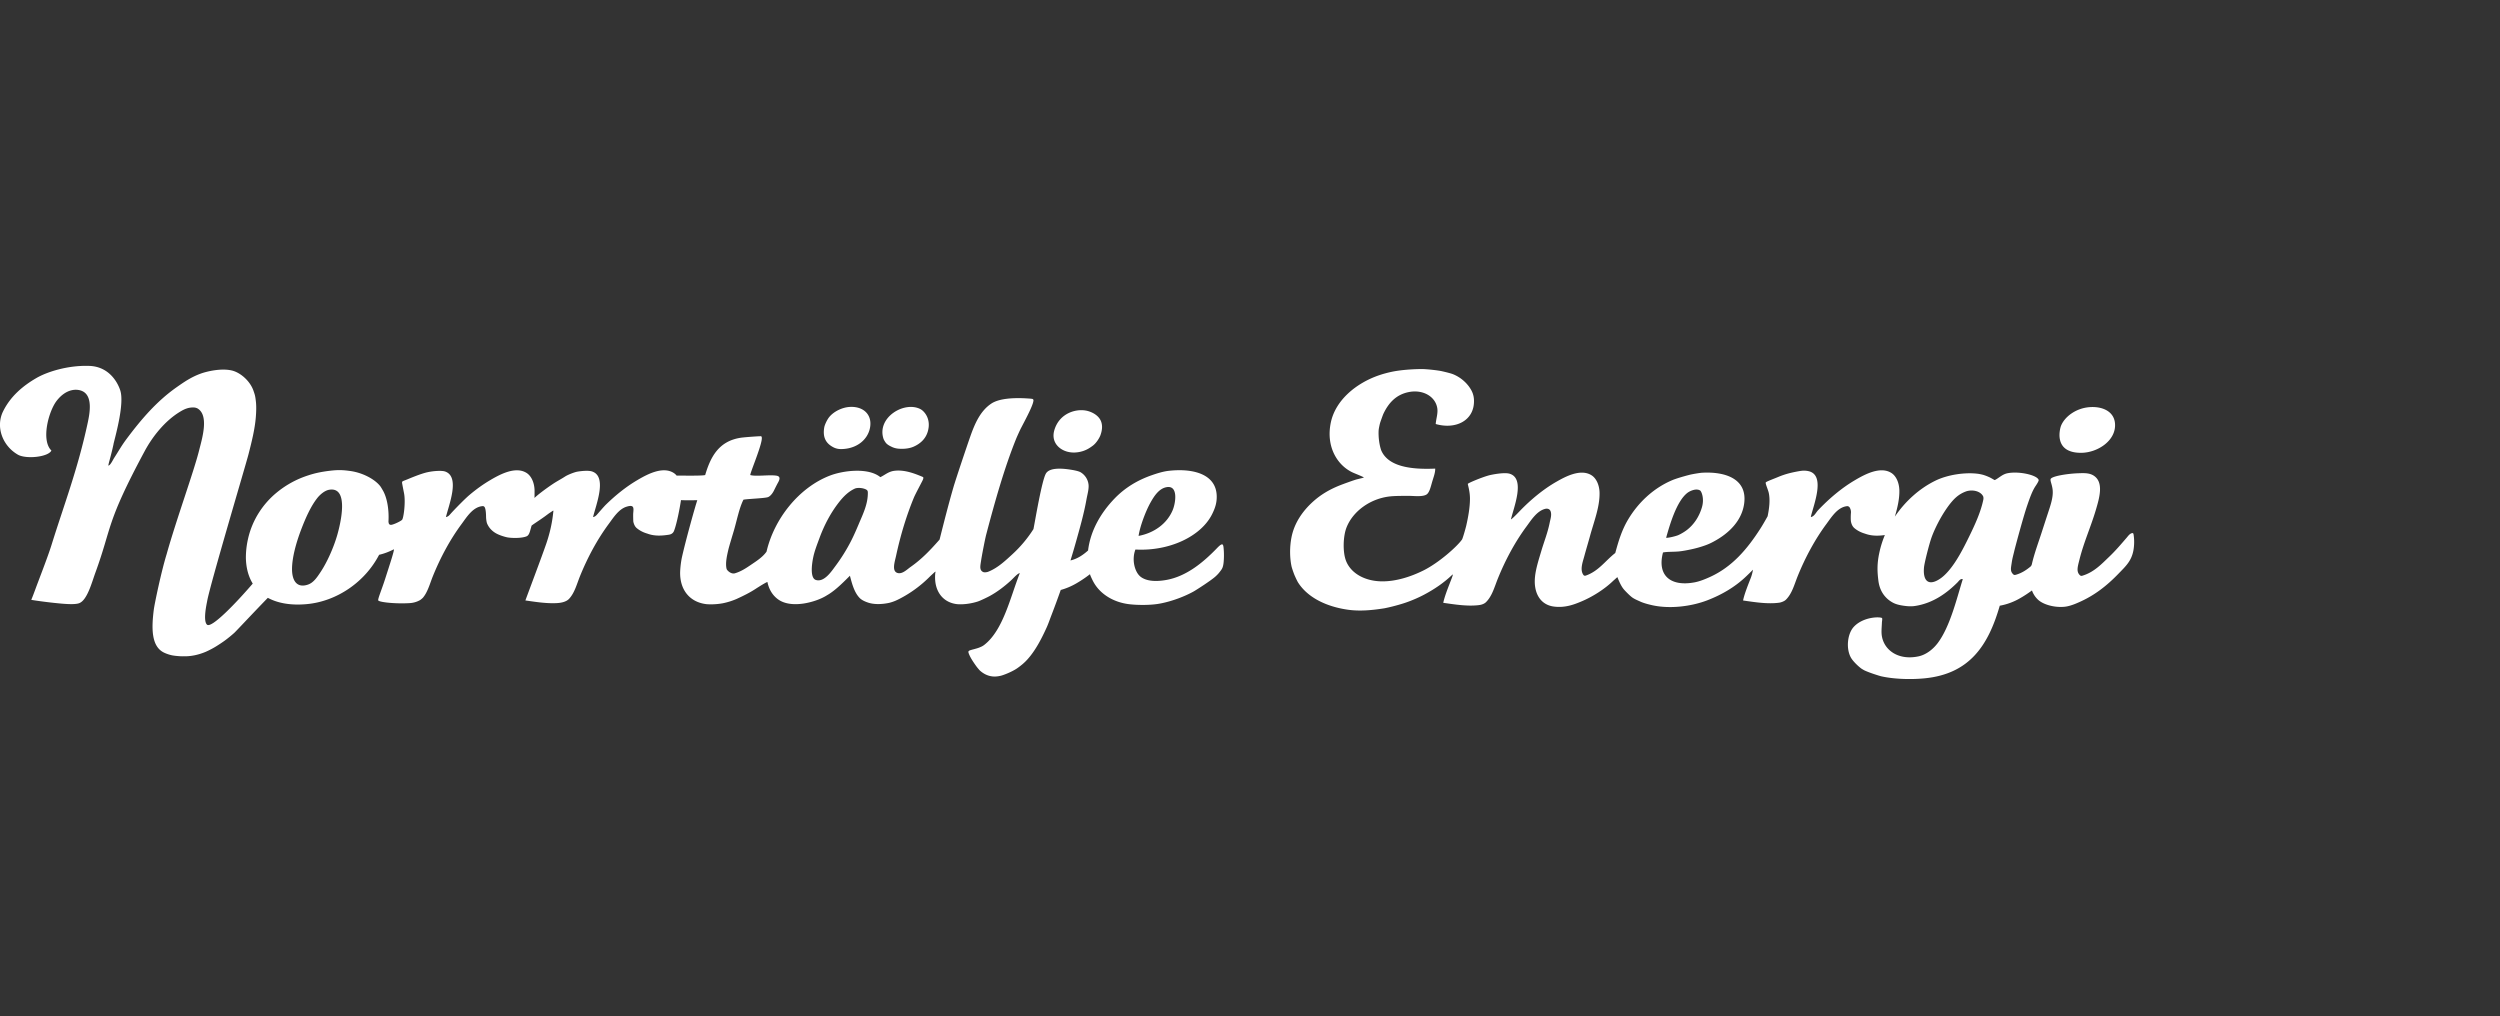
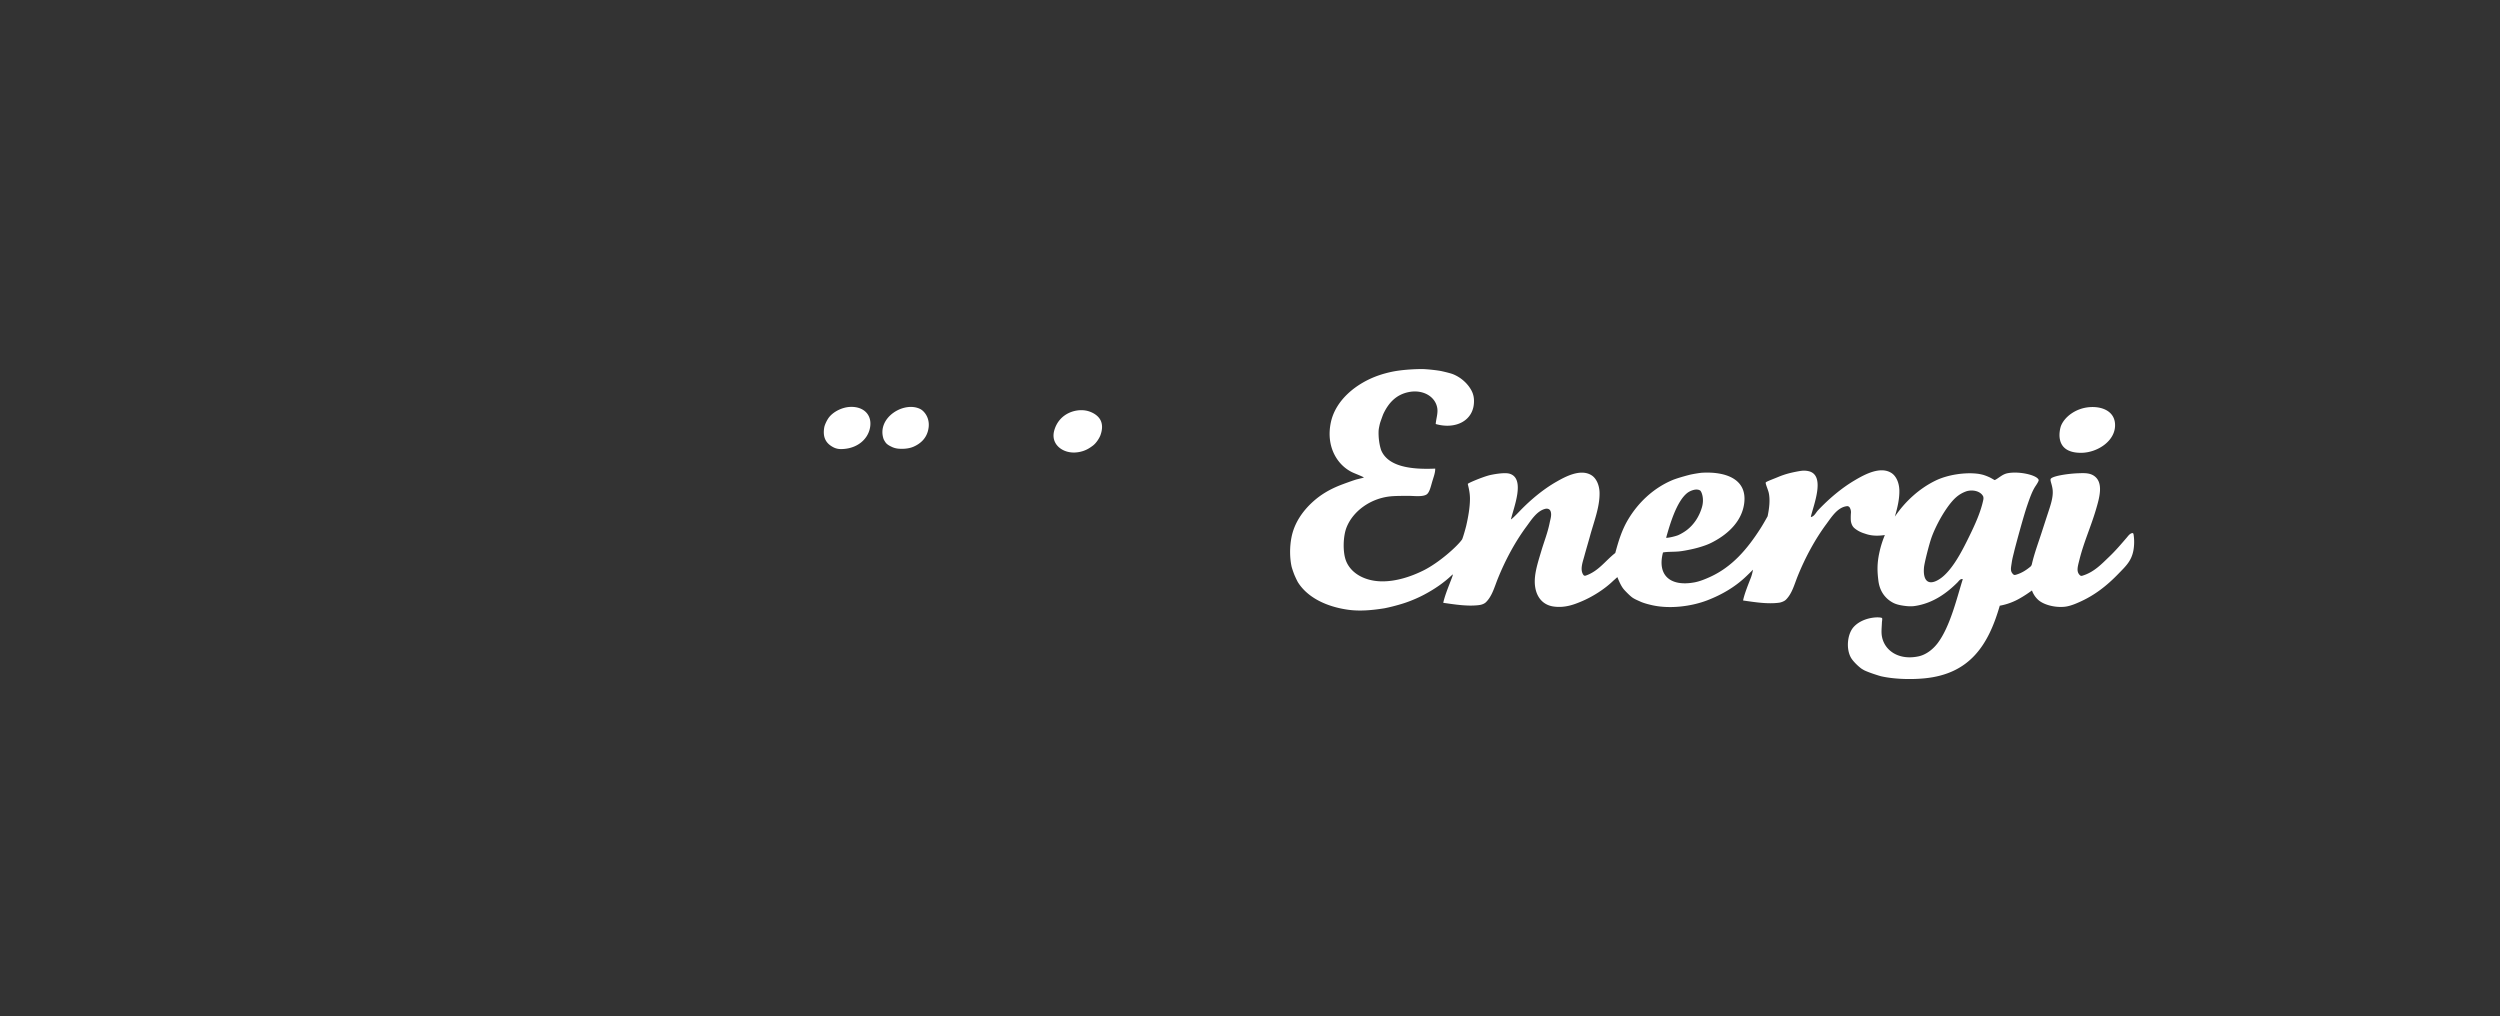
<svg xmlns="http://www.w3.org/2000/svg" width="246" height="100" viewBox="0 0 246 100">
  <rect x="0" y="0" width="246" height="100" fill="#333333" stroke="none" />
  <title>kund-logo-ne.svg</title>
  <g fill="#FFF" fill-rule="evenodd">
    <path d="M82.05 44.035c.045.023.235.107.451.137.233.033.495.01.623-.003 1.312-.132 2.245-.96 2.473-2.015.276-1.279-.566-2.159-1.91-2.116-.804.025-1.673.463-2.115 1.031-.203.263-.42.732-.464.98-.198 1.117.282 1.658.941 1.986M87.146 43.547c.148.201.398.331.665.453.047.022.253.106.496.138.293.04.639.024.788.01.297-.03.558-.09.786-.188.688-.298 1.212-.788 1.418-1.514.353-1.243-.368-2.004-.73-2.19-1.597-.82-4.32.835-3.63 2.93.03.088.15.284.207.36M204.77 44.557c1.644 0 3.523-1.236 3.341-2.941-.125-1.17-1.289-1.658-2.542-1.549-1.338.117-2.431.962-2.775 1.858-.032.084-.872 2.632 1.975 2.632M195.162 49.151c-.246 1.215-.82 2.468-1.406 3.663-.598 1.227-1.238 2.453-2.013 3.354-.307.36-.702.747-1.186.98-.828.4-1.34-.012-1.238-1.29.038-.474.51-2.295.723-2.91.227-.651.53-1.245.66-1.498.518-1.003 1.2-2.011 1.765-2.506.313-.275.657-.48 1.084-.62.674-.17 1.348.052 1.582.498.051.097.044.26.029.33m-29.097-.672c.235-.175.861-.464 1.238-.207.105.072.43.752.167 1.645-.28.947-.8 1.705-1.477 2.231a4.6 4.6 0 0 1-.84.504c-.242.106-1.009.294-1.205.264.35-1.251 1.03-3.63 2.117-4.437m43.886 4.16a.5.5 0 0 0-.038-.145c-.018-.036-.083-.042-.1-.039-.248.04-.42.306-.555.461-.585.677-1.082 1.266-1.704 1.859-.754.722-1.512 1.54-2.66 1.877a.23.23 0 0 1-.203-.028c-.412-.353-.249-.853-.077-1.54.432-1.736 1.109-3.204 1.6-4.85.37-1.244.81-2.738-.156-3.407-.442-.305-.974-.281-1.598-.257-.994.037-2.616.28-2.682.584-.042.196.153.537.204 1.067.07.734-.236 1.572-.464 2.27-.233.708-.458 1.409-.672 2.065-.278.855-.667 1.902-.905 2.932a.5.5 0 0 1-.11.236c-.421.357-.888.665-1.463.83-.154.044-.21.006-.232-.013-.356-.302-.265-.616-.189-1.132.078-.537.18-.84.257-1.188.053-.235.862-3.287 1.28-4.504.235-.678.478-1.395.827-1.91.117-.17.32-.492.293-.581-.144-.482-1.951-.89-3.08-.656-.515.106-.848.484-1.239.67-.082-.023-.295-.175-.572-.301a5 5 0 0 0-.566-.214 5 5 0 0 0-.42-.092c-1.27-.188-3.028.054-4.273.659-1.565.761-2.973 2.023-4 3.544.253-.867.462-1.74.443-2.586-.016-.73-.303-1.398-.773-1.704-1.097-.71-2.659.165-3.459.62q-.061.036-.121.073c-1.377.803-2.639 1.905-3.647 2.97-.209.223-.356.579-.674.662-.015.004-.038-.025-.034-.044.308-1.236 1.39-3.947-.115-4.436a2 2 0 0 0-.841-.06c-.16.02-.71.113-1.228.25a8 8 0 0 0-.98.33c-.468.2-1.204.463-1.271.556s.22.698.294 1.04c.154.733.031 1.584-.114 2.291-.26.468-.493.873-.696 1.19-1.318 2.057-2.8 3.804-5.006 4.799-.468.211-.988.423-1.496.517-2.38.44-3.689-.694-3.097-2.942.41-.08.931-.052 1.514-.097.395-.032.95-.148 1.015-.161.638-.124 1.1-.258 1.548-.413a5.6 5.6 0 0 0 .929-.413c1.45-.78 2.792-2.039 2.992-3.819.27-2.395-1.948-3.069-4.158-2.942-.197.012-.93.126-1.28.218-.541.141-1.252.347-1.631.506-1.904.799-3.41 2.261-4.387 3.921-.605 1.03-.92 2.08-1.238 3.252-.953.736-1.62 1.762-2.863 2.21-.059.022-.186.076-.283-.066-.35-.512-.052-1.264.1-1.835.175-.646.385-1.343.569-2.012.38-1.385.96-2.844.93-4.232-.017-.728-.304-1.397-.775-1.703-1.097-.71-2.658.165-3.458.62-1.323.752-2.543 1.788-3.542 2.811-.076.078-.791.84-.948.904.289-1.21 1.425-3.994-.102-4.49-.571-.185-1.926.116-2.064.155-.806.226-2.058.764-2.073.838-.012.075.21.694.21 1.454 0 .91-.2 1.92-.356 2.611-.094.412-.362 1.314-.425 1.407-.47.679-2.262 2.279-3.775 3.035-1.28.64-2.748 1.102-4.127 1.084-1.645-.02-3.025-.776-3.51-2.012-.344-.876-.29-2.447.052-3.303.634-1.596 2.342-2.836 4.281-3.045.495-.053 1.245-.052 1.858-.052.49 0 1.383.122 1.756-.154.265-.197.392-.76.515-1.187.143-.49.324-.935.31-1.342-2.279.102-4.62-.154-5.315-1.806-.176-.511-.29-1.27-.25-1.969.01-.138.101-.607.167-.796.11-.319.256-.722.29-.796.514-1.098 1.267-1.923 2.527-2.167 1.396-.27 2.616.453 2.788 1.6.077.51-.114 1.011-.156 1.547 1.95.564 3.78-.321 3.768-2.27-.004-.658-.244-1.072-.516-1.445a3.7 3.7 0 0 0-1.547-1.187c-.237-.092-.707-.208-1.13-.302-.393-.085-1.506-.208-1.96-.205-.706.005-1.549.054-2.293.158-.955.132-1.748.403-1.894.452-2.23.762-4.28 2.43-4.748 4.645-.51 2.421.677 4.28 2.219 4.954.26.113.993.4 1.033.465-.031.018-.345.094-.687.178-.257.063-1.347.46-1.687.595-1.045.418-1.9.938-2.632 1.6-1.002.905-1.836 2.076-2.117 3.509-.195 1-.167 2.04 0 2.84.036.169.148.492.247.76.08.213.314.706.396.839.964 1.517 2.828 2.385 4.88 2.682 1.145.167 2.362.063 3.575-.13.265-.043 1.22-.256 2.077-.543.806-.271 1.514-.611 1.881-.807 1.038-.55 1.978-1.197 2.786-1.976.2-.13-.687 1.694-.908 2.781 1.075.154 2.32.357 3.437.234.165-.02.527-.06.776-.308.6-.599.827-1.49 1.154-2.3.759-1.881 1.723-3.657 2.838-5.16.464-.627 1.016-1.52 1.844-1.716.059-.014.405-.078.52.262.118.347-.024.746-.094 1.092-.199 1.003-.548 1.852-.825 2.787-.24.81-.528 1.684-.62 2.529-.172 1.605.52 2.752 1.807 2.941 1.126.165 2.053-.204 2.683-.465 1.18-.486 2.347-1.247 3.149-2.012.104-.1.201-.177.295-.266.054-.05.169-.147.169-.147.177.442.352.835.584 1.141.111.15.625.677.868.852.251.182.576.307.78.403.37.171.81.276 1.07.339 1.807.44 4.004.146 5.574-.464 1.42-.551 2.667-1.296 3.664-2.22q.407-.378.806-.783s-.072.428-.209.787c-.231.598-.63 1.564-.768 2.244 1.116.16 2.417.374 3.566.216.12-.016.47-.116.646-.29.605-.596.829-1.49 1.154-2.3.76-1.88 1.725-3.657 2.839-5.16.5-.675 1.102-1.659 2.037-1.748a.29.29 0 0 1 .256.147.9.9 0 0 1 .112.556c-.013.149-.032.647.013.855.053.233.147.453.342.615.266.221.565.377.878.484l.315.103c.6.186 1.219.167 1.793.084a9.7 9.7 0 0 0-.536 1.702c-.264 1.197-.195 1.99-.106 2.747.093.799.407 1.373.866 1.802.125.117.406.346.756.49.326.136.722.191.841.21.384.056.758.087 1.15.027 1.813-.275 3.173-1.314 4.18-2.322.117-.117.293-.4.517-.31-.576 1.81-1.226 4.64-2.476 6.296-.453.596-1.122 1.128-1.86 1.29-1.899.416-3.328-.508-3.612-1.91-.09-.445-.029-.9-.01-1.395.004-.167.065-.397.008-.458-.057-.06-.385-.077-.575-.066-.9.049-1.721.4-2.209.94-.647.712-.76 2.193-.259 3.043.208.351.684.811 1.007 1.048.047.034.25.156.325.191.531.25 1.51.544 1.611.568 1.23.28 2.874.342 4.282.206 4.48-.433 6.293-3.293 7.407-7.146a6.1 6.1 0 0 0 1.995-.735c.405-.23.8-.492 1.173-.767a2.3 2.3 0 0 0 .592.907c.371.351 1.063.619 1.816.695.156.015.608.054 1.047-.034.51-.102 1.013-.338 1.162-.402 1.575-.688 2.787-1.669 3.87-2.787.732-.756 1.294-1.251 1.497-2.323a4.8 4.8 0 0 0 .022-1.517M104.745 44.35c.593.248 1.25.222 1.848.025.357-.119.642-.296.933-.514.405-.304.683-.834.754-1.027.227-.621.2-1.116.007-1.495-.229-.444-.72-.745-1.217-.888-1.075-.308-2.815.152-3.322 1.874-.296 1.006.264 1.719.997 2.025" />
-     <path d="M84.51 51.545c-.236.56-.485 1.14-.774 1.703a17.3 17.3 0 0 1-1.549 2.477c-.367.495-1.096 1.604-1.909 1.342-.555-.179-.419-1.44-.258-2.22.13-.632.384-1.268.619-1.908.477-1.295 1.12-2.5 1.91-3.51.468-.597.94-1.056 1.548-1.341.299-.14.885-.073 1.173.107a.3.3 0 0 1 .098.109.5.5 0 0 1 .027.166c.019 1.116-.489 2.136-.886 3.075M33.176 52.68c-.358 1.226-.979 2.612-1.6 3.56-.39.594-.736 1.107-1.29 1.29-1.064.353-1.54-.378-1.55-1.496-.007-1.166.416-2.649.878-3.87.483-1.276.99-2.368 1.6-3.148.256-.327.723-.751 1.188-.826 1.986-.319 1.109 3.34.774 4.49m80.046-3.252c.348-.613.829-1.378 1.6-1.496 1.134-.174.862 1.572.567 2.27-.551 1.314-1.81 2.243-3.353 2.53.132-.922.702-2.453 1.186-3.304m6.45 4.593c-1.246 1.273-2.884 2.683-4.902 3.045-.909.163-1.9.17-2.529-.31-.581-.444-.906-1.675-.515-2.683 3.357.185 6.447-1.3 7.534-3.457.323-.642.48-1.159.465-1.807-.054-2.202-2.4-2.748-4.747-2.477-.53.062-1.097.239-1.6.413-1.501.517-2.722 1.287-3.717 2.322-1.294 1.347-2.357 3.098-2.595 5.101-.487.432-1.028.814-1.73.98a72 72 0 0 0 .588-2.004c.324-1.16.742-2.62.98-3.974.097-.538.258-1.056.207-1.496a1.62 1.62 0 0 0-.792-1.21c-.236-.13-.75-.214-.975-.25-.971-.153-2.12-.195-2.44.408-.394.743-.99 4.292-1.21 5.438a12.3 12.3 0 0 1-2.062 2.466c-.67.614-1.411 1.327-2.33 1.707-.028.011-.106.048-.193.063-.044.007-.22.044-.353-.004a.5.5 0 0 1-.19-.14.5.5 0 0 1-.06-.102c-.086-.226-.025-.486.026-.842.08-.537.386-2.135.517-2.631.831-3.156 1.776-6.53 2.944-9.415.08-.197.38-.857.467-1.023.394-.76.99-1.864 1.175-2.465.034-.11.054-.205.057-.276.005-.091-.068-.141-.128-.15-.06-.007-.153-.022-.334-.033-.501-.033-2.642-.189-3.672.49-1.068.703-1.62 1.926-2.08 3.24-.302.855-1.429 4.197-1.67 5.033-.483 1.673-.92 3.391-1.353 5.115-.846.964-1.723 1.903-2.838 2.683-.349.244-.791.703-1.238.62-.672-.128-.34-1.086-.206-1.704.455-2.115 1.049-4.021 1.754-5.728.141-.343.747-1.463.857-1.697.078-.162.11-.298.018-.336-.74-.312-1.804-.745-2.836-.599-.558.08-.918.424-1.341.62-1.18-.968-3.644-.658-4.955-.156-3.077 1.182-5.505 4.283-6.243 7.484-.39.559-1.018.946-1.6 1.342-.424.288-.92.617-1.511.79-.374.109-.78-.276-.82-.438-.142-.567.052-1.352.164-1.85.075-.34.474-1.639.567-1.96.3-1.042.52-2.188.928-2.994.43-.087 2.124-.134 2.427-.258.238-.096.453-.394.58-.651.052-.108.286-.582.39-.764.177-.31.277-.627-.157-.692-.713-.108-2.008.103-2.569-.06.001-.252.945-2.456 1.113-3.399.019-.113.028-.21.022-.282-.007-.09-.038-.14-.098-.14s-.202.005-.385.016c-.507.03-1.332.093-1.631.141-2.102.34-2.92 1.836-3.458 3.664-.368.1-2.571.039-2.8.06a1.3 1.3 0 0 0-.286-.26c-1.097-.71-2.657.165-3.457.619q-.062.037-.122.074c-1.14.666-2.2 1.536-3.104 2.42-.188.183-.763.85-.886.99-.102.113-.22.206-.377.232.288-1.21 1.423-3.994-.104-4.49-.337-.11-.947-.058-1.418.016-.33.053-1 .33-1.226.48-.352.232-.794.46-1.206.734-.803.538-1.563 1.124-1.808 1.38.004-.099.009-.653.006-.752-.016-.728-.302-1.397-.773-1.703-1.097-.71-2.658.165-3.458.619l-.122.074c-.71.415-1.39.91-2.02 1.438-.45.375-1.264 1.212-1.68 1.652-.131.14-.293.324-.318.35a.62.62 0 0 1-.35.202c.29-1.21 1.425-3.994-.102-4.49-.287-.092-1.036-.072-1.724.079-.689.152-1.798.63-1.938.687-.131.053-.238.095-.34.134-.116.045-.197.079-.208.143-.012.064 0 .122.024.25.053.281.13.676.16.823.182.861-.033 2.49-.191 2.647-.16.157-.939.523-1.121.49-.109-.019-.149-.065-.173-.115a.8.8 0 0 1-.042-.208c.069-1.198-.144-2.377-.56-3.078-.077-.13-.18-.316-.258-.413-.387-.483-1.038-.901-1.758-1.176-.419-.16-.86-.271-1.287-.32-.219-.025-.67-.102-1.357-.061-.197.012-.99.083-1.756.251-.66.144-1.294.377-1.58.492a9.4 9.4 0 0 0-2.48 1.485c-1.208 1-2.347 2.548-2.787 4.542a8.3 8.3 0 0 0-.207 1.857c.02 1.003.257 1.845.675 2.526-1.575 1.835-4.061 4.448-4.501 4.04-.418-.386-.017-2.123.014-2.303.264-1.549 3.809-13.441 4.067-14.452.308-1.203.627-2.462.723-3.664.043-.548.063-1.092 0-1.6-.009-.066-.032-.299-.081-.518-.04-.176-.105-.343-.126-.411-.312-.986-1.282-1.86-2.167-2.064-1-.23-2.358.061-3.046.31-.94.34-1.655.836-2.374 1.341-1.985 1.396-3.502 3.19-4.901 5.057-.534.713-.78 1.185-1.252 1.909-.084.129-.374.746-.56.743-.018-.124.27-.98.51-2.13h-.005c.255-1.032 1.075-4.008.662-5.272-.28-.859-1.147-2.338-3.035-2.406-2.13-.076-4.176.588-5.221 1.196-1.288.747-2.535 1.771-3.276 3.284-.742 1.512-.063 3.375 1.455 4.252.794.46 2.986.246 3.304-.404-1.045-1.012-.274-3.896.54-4.924.951-1.2 2.005-1.17 2.529-.91 1.02.504.695 2.201.511 3.067-.978 4.586-2.35 8.13-3.585 12.105-.357 1.145-1.2 3.288-1.58 4.326-.127.345-.247.669-.397 1.028.398.072 1.45.215 2.233.297.838.088 2.01.213 2.491.027.783-.304 1.23-2.022 1.58-2.985 1.67-4.578 1.006-4.805 4.85-11.964.81-1.506 2.025-2.995 3.458-3.87.419-.256.868-.484 1.481-.427.039.003.202.052.24.073 1.2.667.467 3.002.188 4.121-.53 2.128-2.253 6.843-3.2 10.23-.539 1.748-1.192 4.904-1.262 5.447-.229 1.794-.269 3.609.982 4.232.123.062.423.192.778.27.252.054.571.077.679.086.274.024.567.017.666.016.522-.004 1.21-.108 1.997-.438.058-.024.456-.202.858-.437.457-.267.924-.596 1.026-.672.332-.244.644-.5.926-.753.202-.183 1.923-2.033 3.308-3.453 1.01.551 2.332.764 3.877.615 2.891-.28 5.667-2.142 7.071-4.848.436-.1.92-.268 1.44-.537.12-.042-.41 1.548-.848 2.914-.343 1.07-.75 2.014-.673 2.116.139.188 1.824.347 3.113.259.1-.007.538-.035.988-.29.094-.053.276-.217.302-.25q.179-.22.313-.476c.267-.5.434-1.08.65-1.617.76-1.88 1.724-3.657 2.84-5.16.487-.66 1.071-1.612 1.97-1.74.034-.005.104-.018.164-.003a.23.23 0 0 1 .105.069c.153.19.158.844.16 1.003.002.103.03.468.106.645.12.283.374.678.892.965.38.21.913.352 1.09.386.436.083 1.428.1 1.901-.103.209-.087.3-.367.364-.607.033-.118.105-.366.12-.43.01-.05.688-.474 1.285-.902.11-.08.4-.297.442-.326.104-.07.21-.134.293-.196.071-.052.139-.089.133-.036-.047.404-.146 1.618-.719 3.27-.456 1.32-1.612 4.373-2.037 5.539.976.14 2.093.321 3.126.26.273-.017.856-.082 1.168-.415.55-.587.761-1.445 1.073-2.22.76-1.88 1.724-3.656 2.838-5.16.446-.6.969-1.443 1.737-1.686.786-.248.711.133.668.642-.012.148-.002.791.015.855.059.23.145.454.34.615.312.257.665.427 1.038.533.683.258 1.4.216 2.057.117.109-.016.43-.047.564-.384.291-.734.6-2.44.686-3.028.67.032 1.607.004 1.607.004-.234.683-1.17 4.059-1.522 5.655a9 9 0 0 0-.167 1.379c-.051 1.79.94 2.972 2.513 3.188.313.043 1.018.048 1.69-.08a6.8 6.8 0 0 0 1.338-.418c.69-.314 1.34-.637 1.92-1.021.09-.06.5-.317.618-.387.26-.153.504-.29.51-.257.156.75.522 1.317 1.045 1.698 1.321.961 3.744.266 4.748-.36.086-.054.181-.107.259-.156.798-.51 1.529-1.28 2.064-1.806.207.794.432 1.661.972 2.203.246.245.649.382.782.429.585.207 1.34.193 2.065.046.068-.013.3-.074.523-.16.229-.087.448-.201.56-.258a11.8 11.8 0 0 0 2.983-2.196c.02-.021.373-.348.476-.438s.04.094.037.135c-.157 1.662.676 2.834 2.077 3.026.526.071 1.394-.015 2.13-.259.258-.085.965-.431 1.12-.516.762-.41 1.477-.964 2.065-1.496.2-.179.374-.375.554-.537.118-.104.23-.207.375-.236-.927 2.325-1.624 5.62-3.51 7.069-.178.138-.337.193-.445.24-.182.077-.464.15-.576.18-.234.06-.395.11-.436.136a.23.23 0 0 0-.087.08c-.036.073.07.334.206.587.17.315.429.684.59.905.053.073.275.34.332.392.34.303.746.526 1.242.576.28.029.537-.006.795-.063.257-.056 1.11-.382 1.632-.742.37-.257.718-.545 1.031-.898.785-.88 1.37-2.024 1.858-3.096.177-.39.303-.766.464-1.187.325-.844.633-1.68.93-2.522a6.5 6.5 0 0 0 1.494-.625c.484-.276.954-.595 1.387-.93.001.089.206.511.288.671.117.23.26.447.42.647.702.869 1.789 1.45 3.037 1.624.4.056.948.088 1.505.085.464-.002.934-.029 1.333-.085q.226-.032.463-.08c1.029-.21 2.212-.64 3.15-1.159.122-.067.592-.364 1.07-.685.412-.277.83-.571 1.033-.749.184-.16.348-.33.476-.502.045-.063.17-.201.247-.376.077-.176.105-.387.116-.474.048-.417.057-.988.008-1.465-.012-.118-.025-.38-.15-.385-.152-.005-.42.292-.582.456" />
  </g>
</svg>